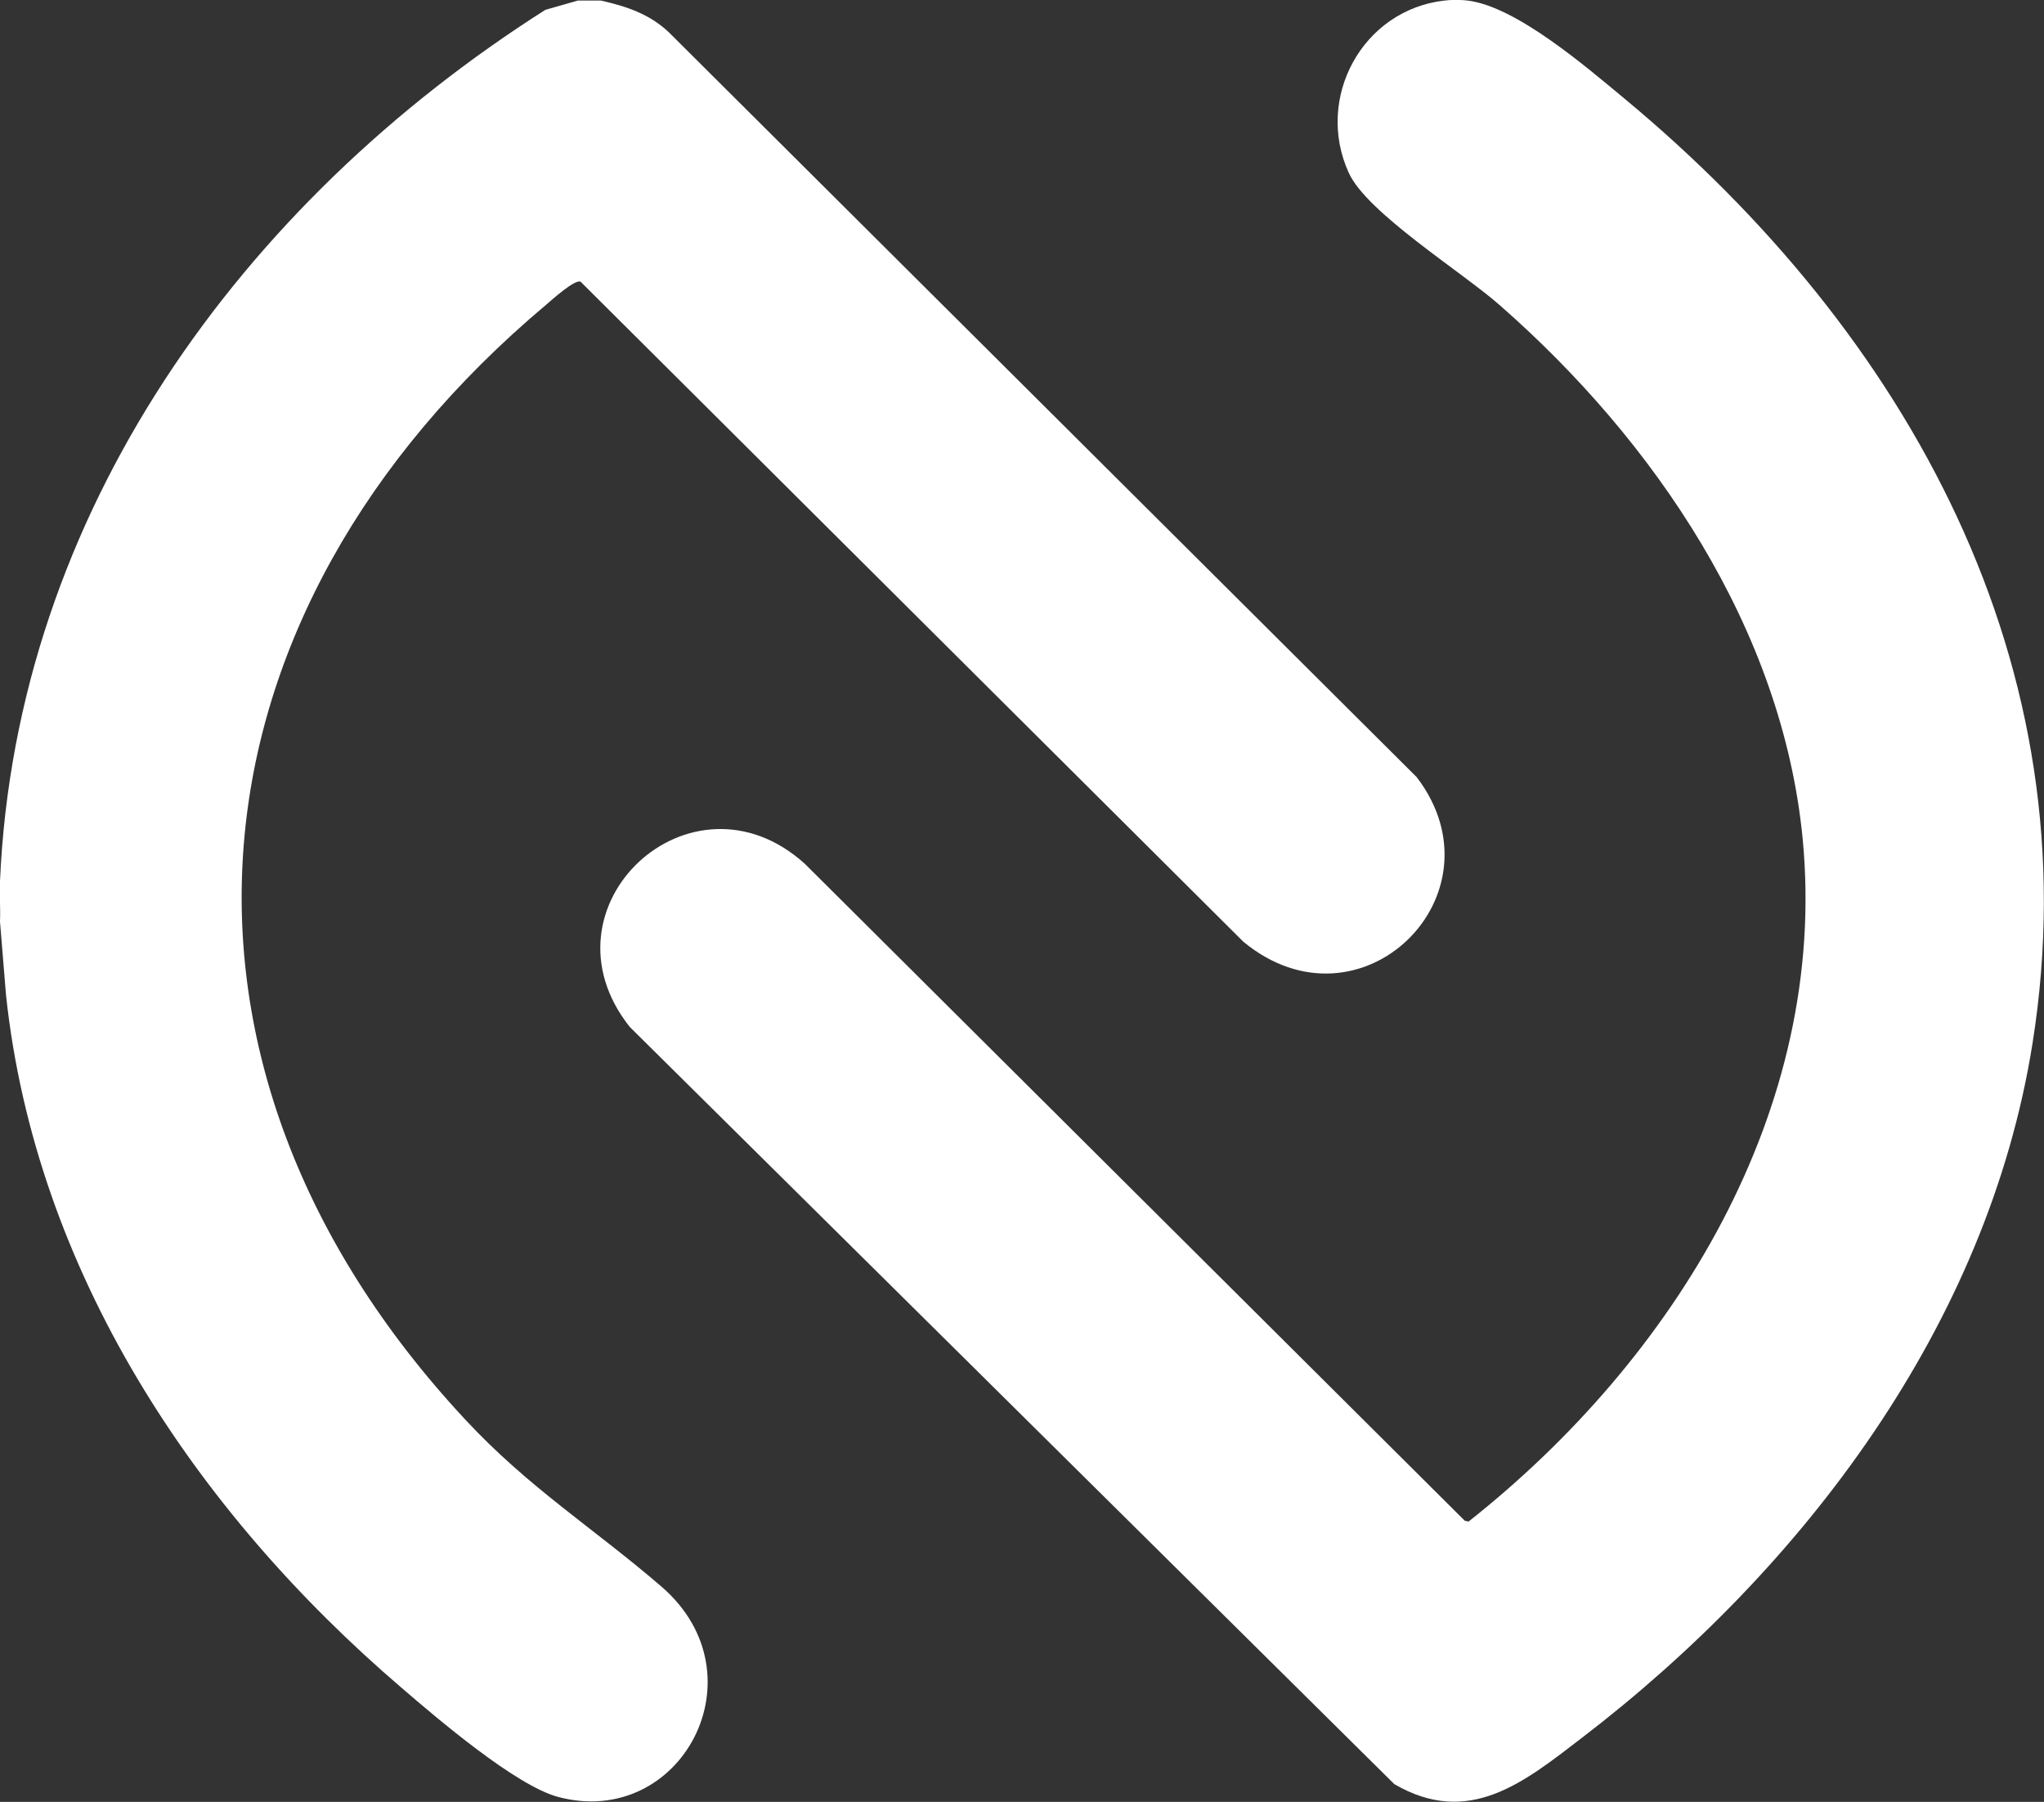
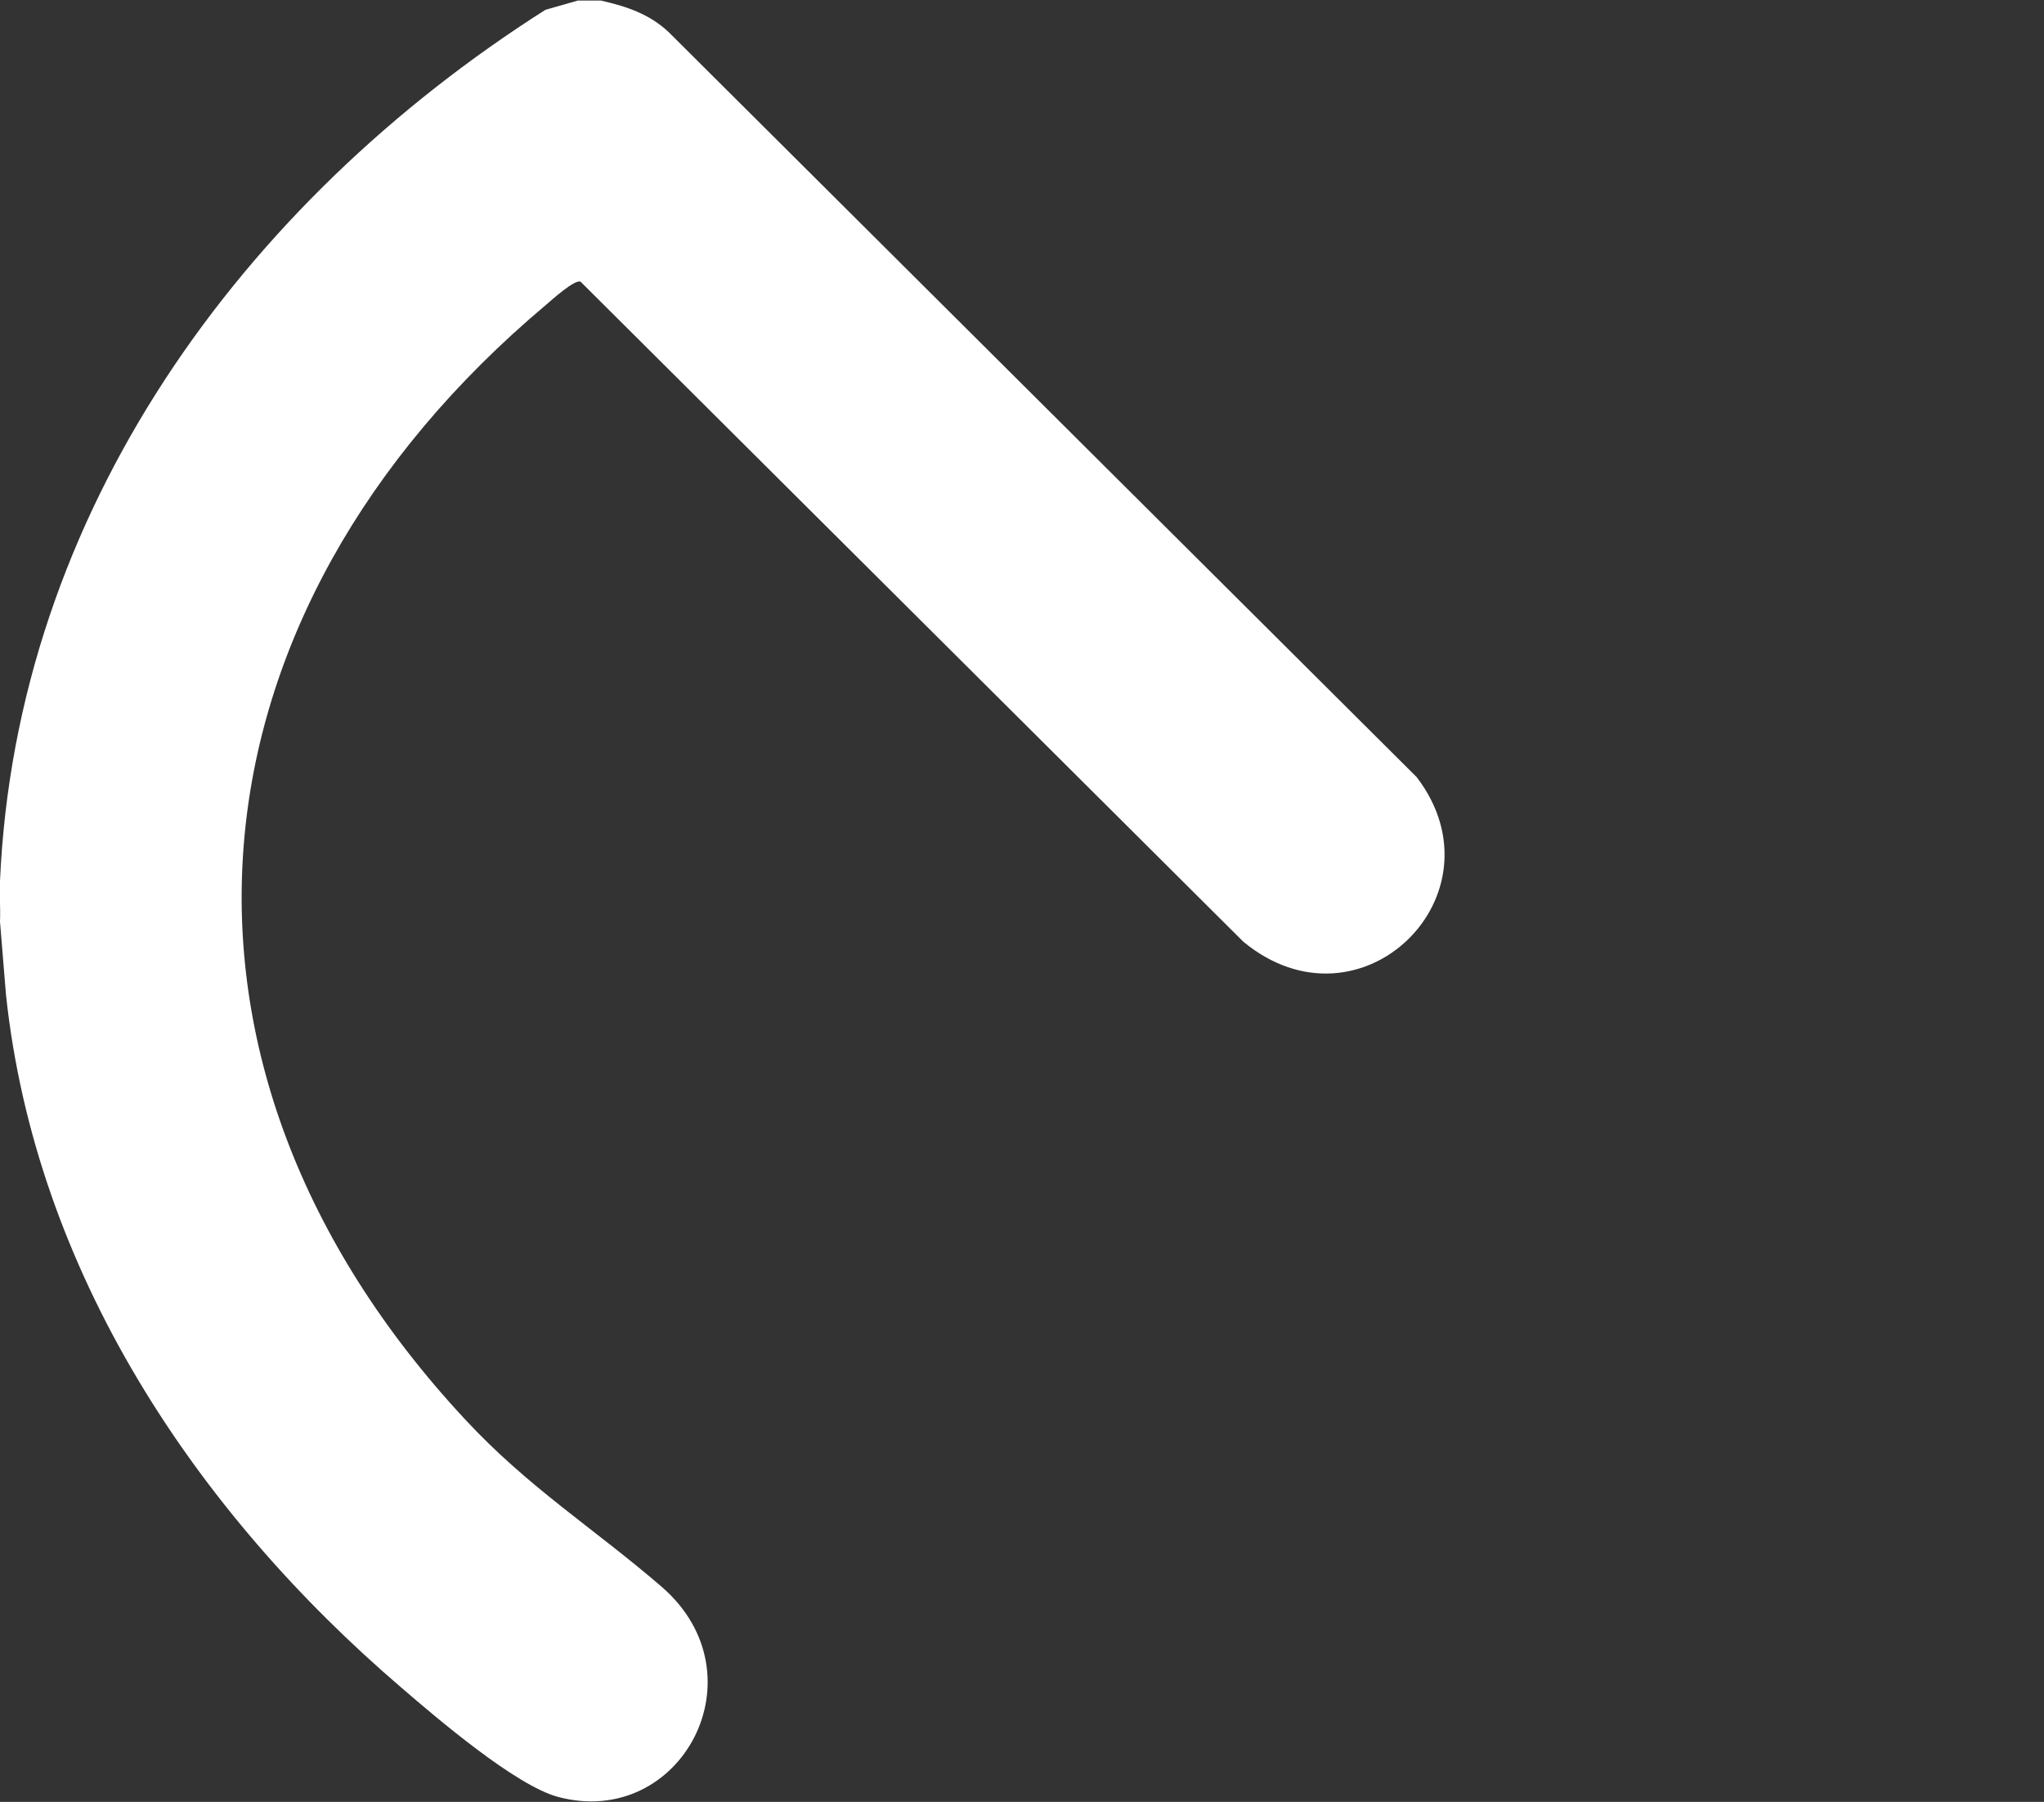
<svg xmlns="http://www.w3.org/2000/svg" id="Layer_2" viewBox="0 0 74.88 66.01">
  <rect x="0" y="0" width="74.88" height="66.01" fill="#333333" stroke="none" />
  <defs>
    <style>.cls-1{fill:#fff;}</style>
  </defs>
  <g id="Layer_1-2">
    <path class="cls-1" d="M22.01.02c.93.21,1.78.49,2.49,1.16l27.4,27.29c3.29,4.31-2.06,9.57-6.35,6.03L21.27,10.32c-.21-.1-1.06.67-1.27.85-13.43,11.29-15.1,27.79-2.96,40.83,2.31,2.49,4.73,4,7.2,6.13,3.74,3.24.71,8.89-3.79,7.7-1.55-.41-4.44-2.88-5.74-4C7.15,55.36,1.3,46.57.22,36.45L0,33.76c.02-.49-.02-.99,0-1.48C.59,18.77,8.87,7.42,19.98.36l1.19-.34h.85Z" />
-     <path class="cls-1" d="M53.76.02c1.78.21,4.36,2.44,5.76,3.6,10.36,8.6,17.14,20.75,14.94,34.6-1.64,10.33-8.4,19.24-16.53,25.46-2.1,1.61-4.12,3.27-6.85,1.68l-28.01-27.74c-3.49-4.4,2.25-9.73,6.41-5.98l24.18,24.07.14.03c7.52-5.94,13.19-15.07,12.24-25-.74-7.69-5.43-14.6-11.11-19.57-1.39-1.22-4.86-3.38-5.52-4.84-1.25-2.74.5-5.97,3.51-6.31.22-.03.63-.03.85,0Z" />
  </g>
</svg>